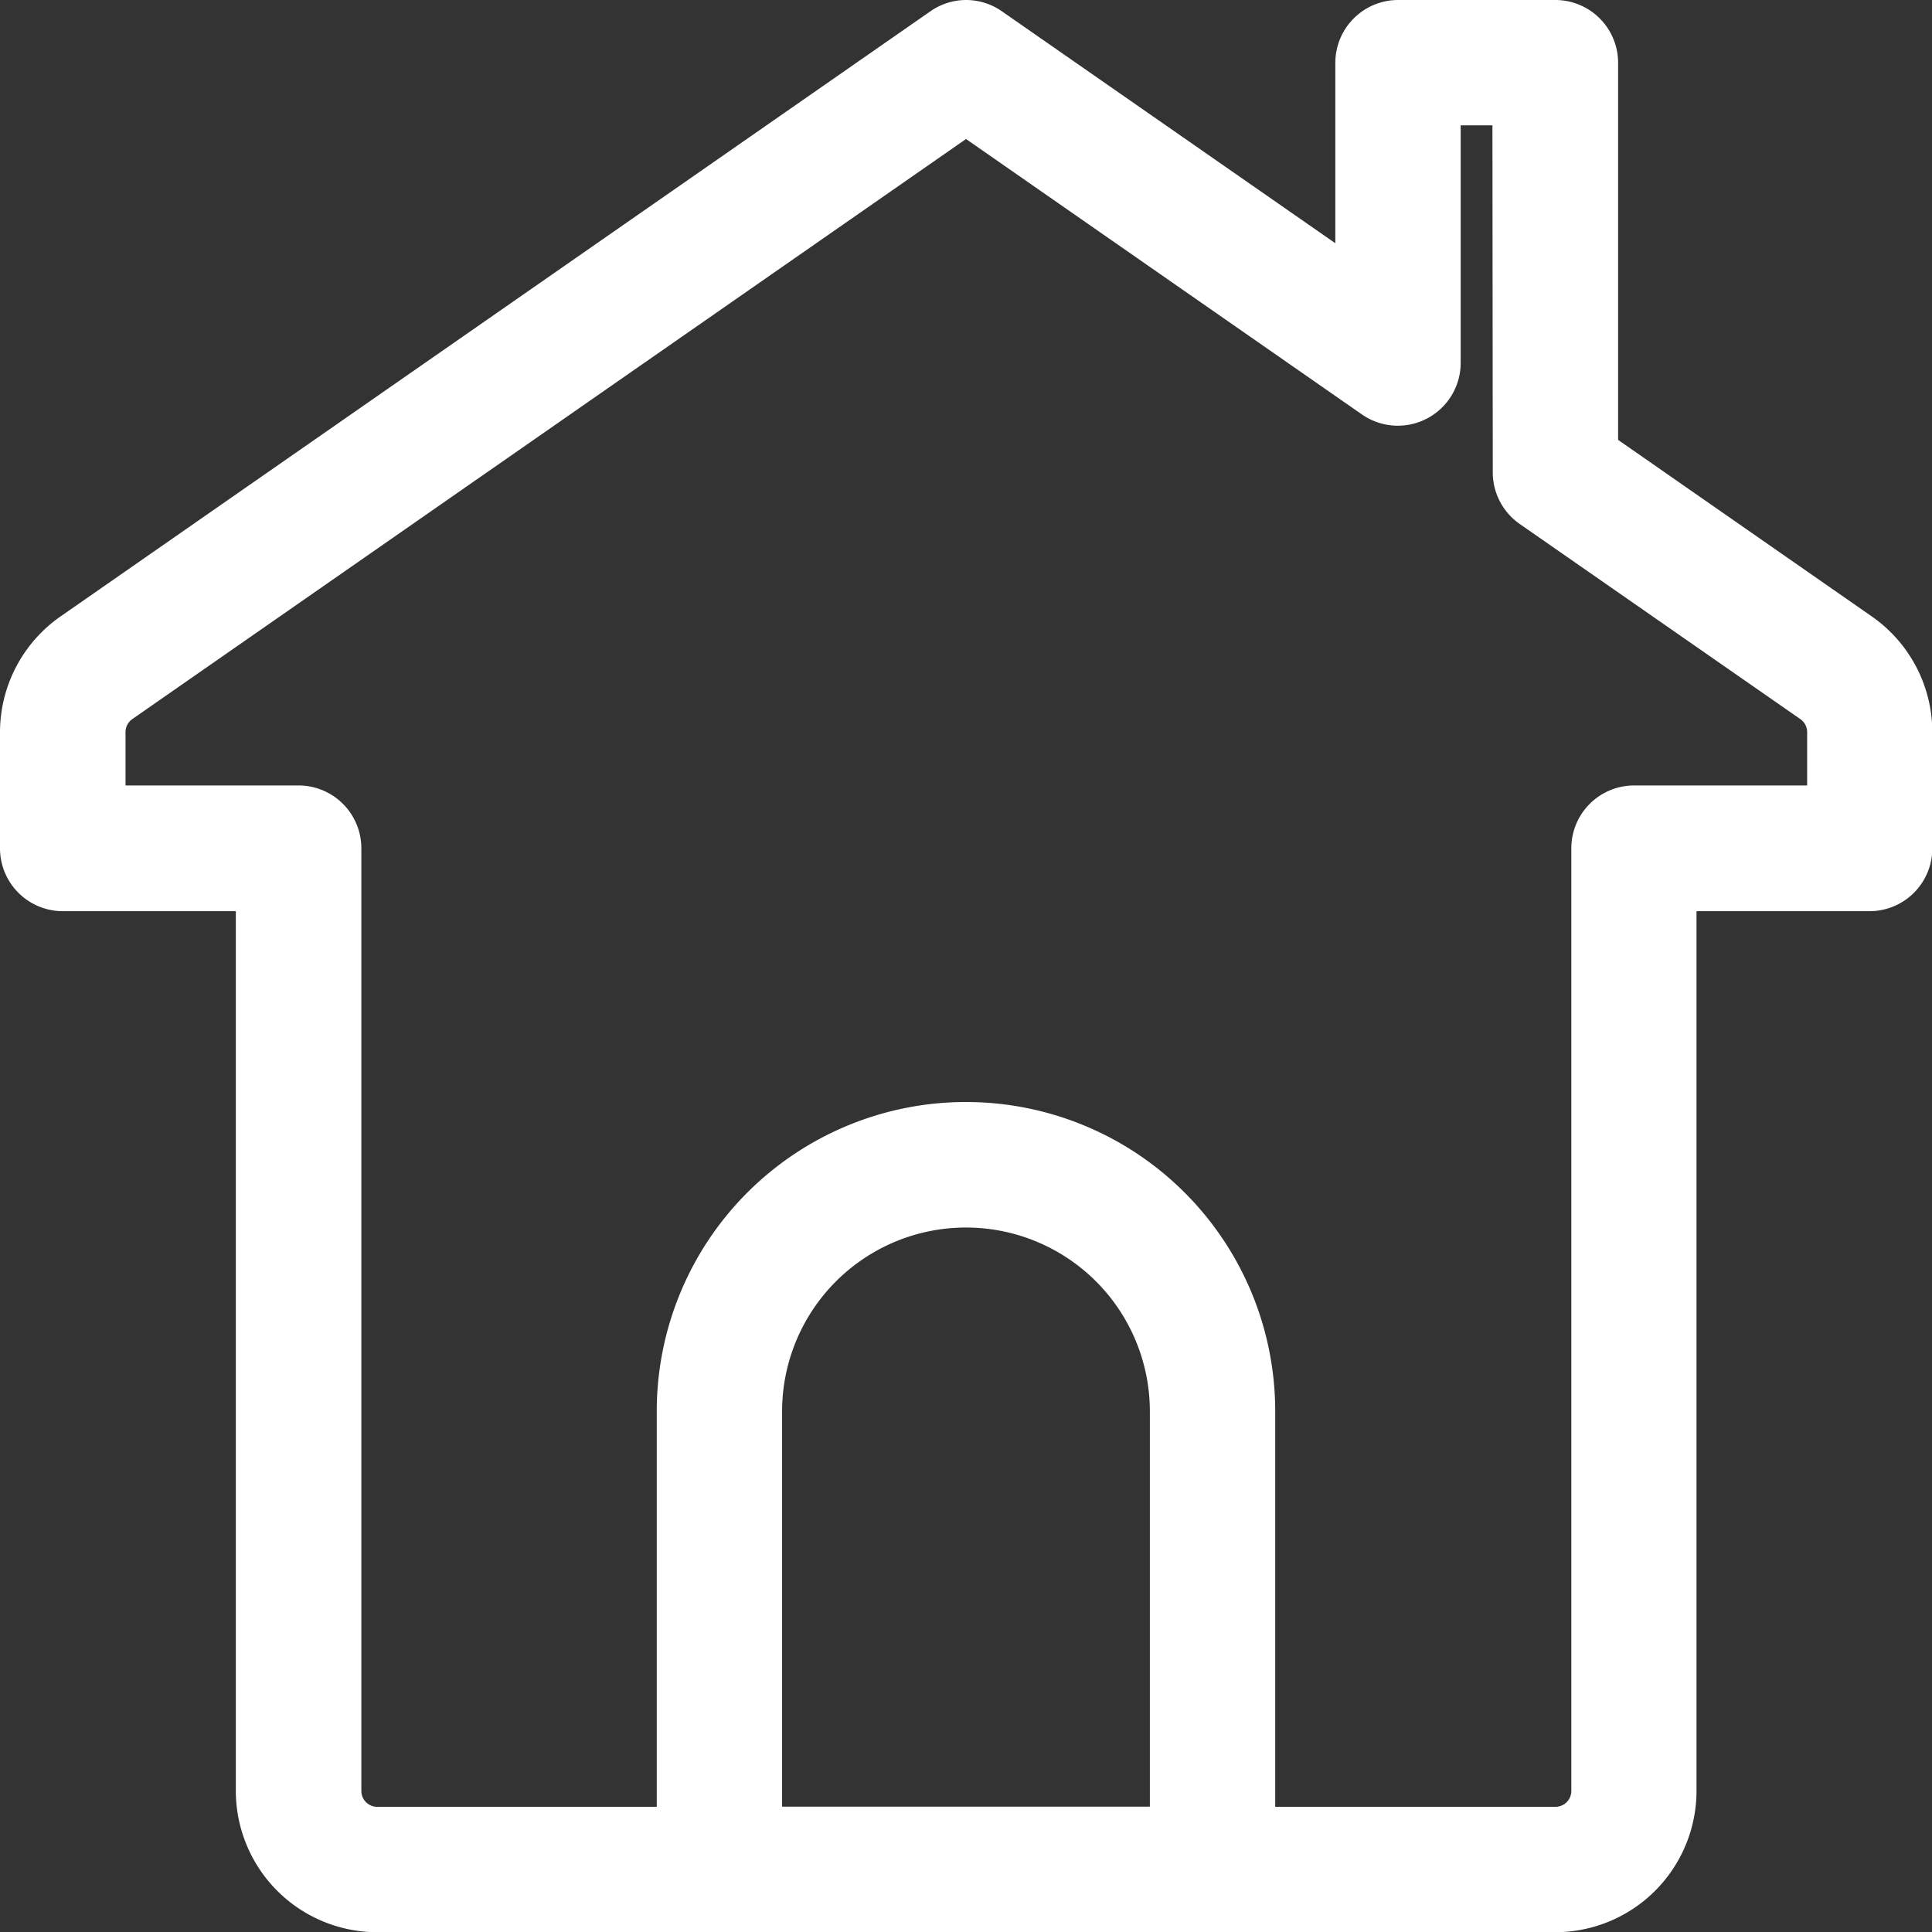
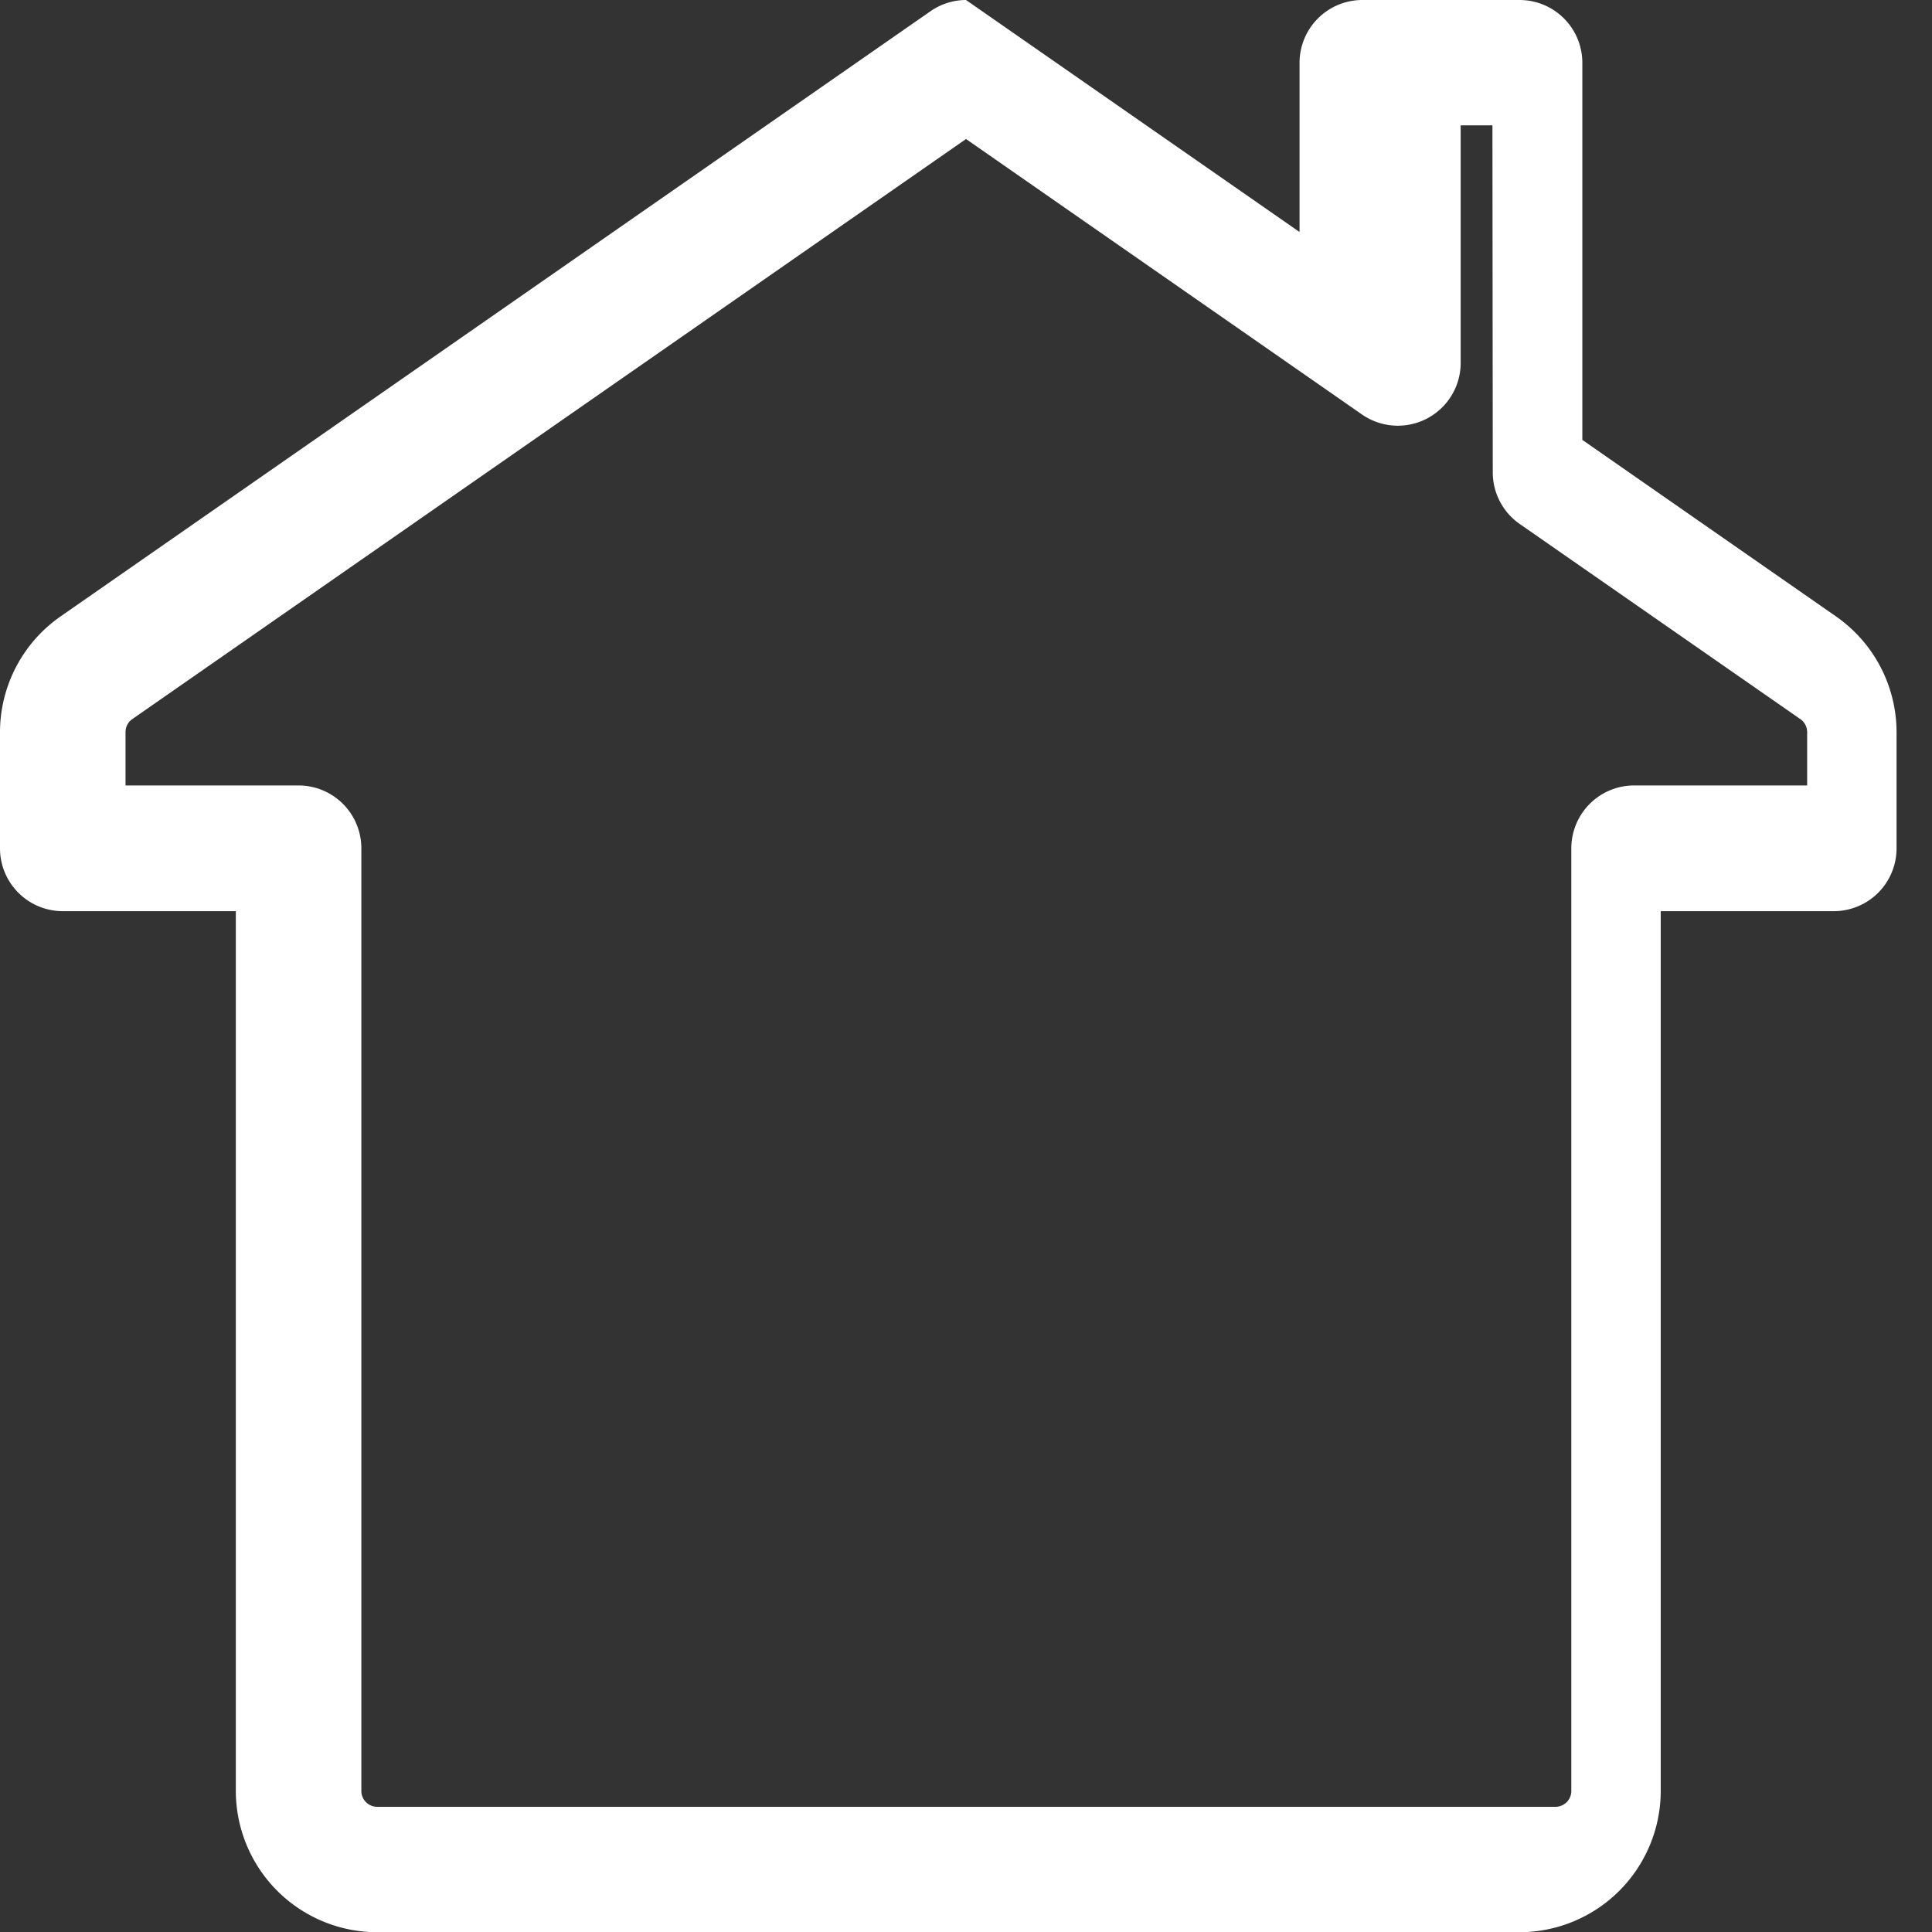
<svg xmlns="http://www.w3.org/2000/svg" width="46.115" height="46.115" viewBox="0 0 46.115 46.115">
  <rect x="0" y="0" width="46.115" height="46.115" fill="#333333" stroke="none" />
  <g id="sector-ic3" transform="translate(-1726.5 -334.5)">
-     <path id="Path_3458" data-name="Path 3458" d="M1747.766,367.307H1736a1.5,1.5,0,0,1-1.5-1.5v-10.93a7.381,7.381,0,0,1,14.762,0v10.93A1.5,1.5,0,0,1,1747.766,367.307Zm-10.274-2.992h8.778v-9.434a4.389,4.389,0,0,0-8.778,0Z" transform="translate(7.676 13.308)" fill="#fff" />
-     <path id="Path_3459" data-name="Path 3459" d="M1749.558,334.5a1.494,1.494,0,0,1,.854.268l7.961,5.538V336a1.5,1.5,0,0,1,1.5-1.5h3.75a1.5,1.5,0,0,1,1.5,1.5v9l6.054,4.213a3.372,3.372,0,0,1,1.446,2.767v2.769a1.5,1.5,0,0,1-1.5,1.5h-4.129v21a3.375,3.375,0,0,1-3.371,3.371H1735.5a3.375,3.375,0,0,1-3.371-3.371v-21H1728a1.5,1.5,0,0,1-1.5-1.5v-2.769a3.372,3.372,0,0,1,1.446-2.767l20.757-14.44A1.494,1.494,0,0,1,1749.558,334.5Zm12.565,2.992h-.758v5.677a1.5,1.5,0,0,1-2.35,1.228l-9.457-6.579-19.9,13.846a.379.379,0,0,0-.162.311v1.273h4.129a1.5,1.5,0,0,1,1.5,1.5v22.5a.379.379,0,0,0,.379.379h28.123a.379.379,0,0,0,.379-.379v-22.5a1.5,1.5,0,0,1,1.5-1.5h4.129v-1.273a.379.379,0,0,0-.163-.311l-6.7-4.659a1.5,1.5,0,0,1-.641-1.228Z" transform="translate(0 0)" fill="#fff" />
+     <path id="Path_3459" data-name="Path 3459" d="M1749.558,334.5l7.961,5.538V336a1.5,1.5,0,0,1,1.5-1.5h3.75a1.5,1.5,0,0,1,1.5,1.5v9l6.054,4.213a3.372,3.372,0,0,1,1.446,2.767v2.769a1.5,1.5,0,0,1-1.5,1.5h-4.129v21a3.375,3.375,0,0,1-3.371,3.371H1735.5a3.375,3.375,0,0,1-3.371-3.371v-21H1728a1.5,1.5,0,0,1-1.5-1.5v-2.769a3.372,3.372,0,0,1,1.446-2.767l20.757-14.44A1.494,1.494,0,0,1,1749.558,334.5Zm12.565,2.992h-.758v5.677a1.5,1.5,0,0,1-2.35,1.228l-9.457-6.579-19.9,13.846a.379.379,0,0,0-.162.311v1.273h4.129a1.5,1.5,0,0,1,1.5,1.5v22.5a.379.379,0,0,0,.379.379h28.123a.379.379,0,0,0,.379-.379v-22.5a1.5,1.5,0,0,1,1.5-1.5h4.129v-1.273a.379.379,0,0,0-.163-.311l-6.7-4.659a1.5,1.5,0,0,1-.641-1.228Z" transform="translate(0 0)" fill="#fff" />
  </g>
</svg>